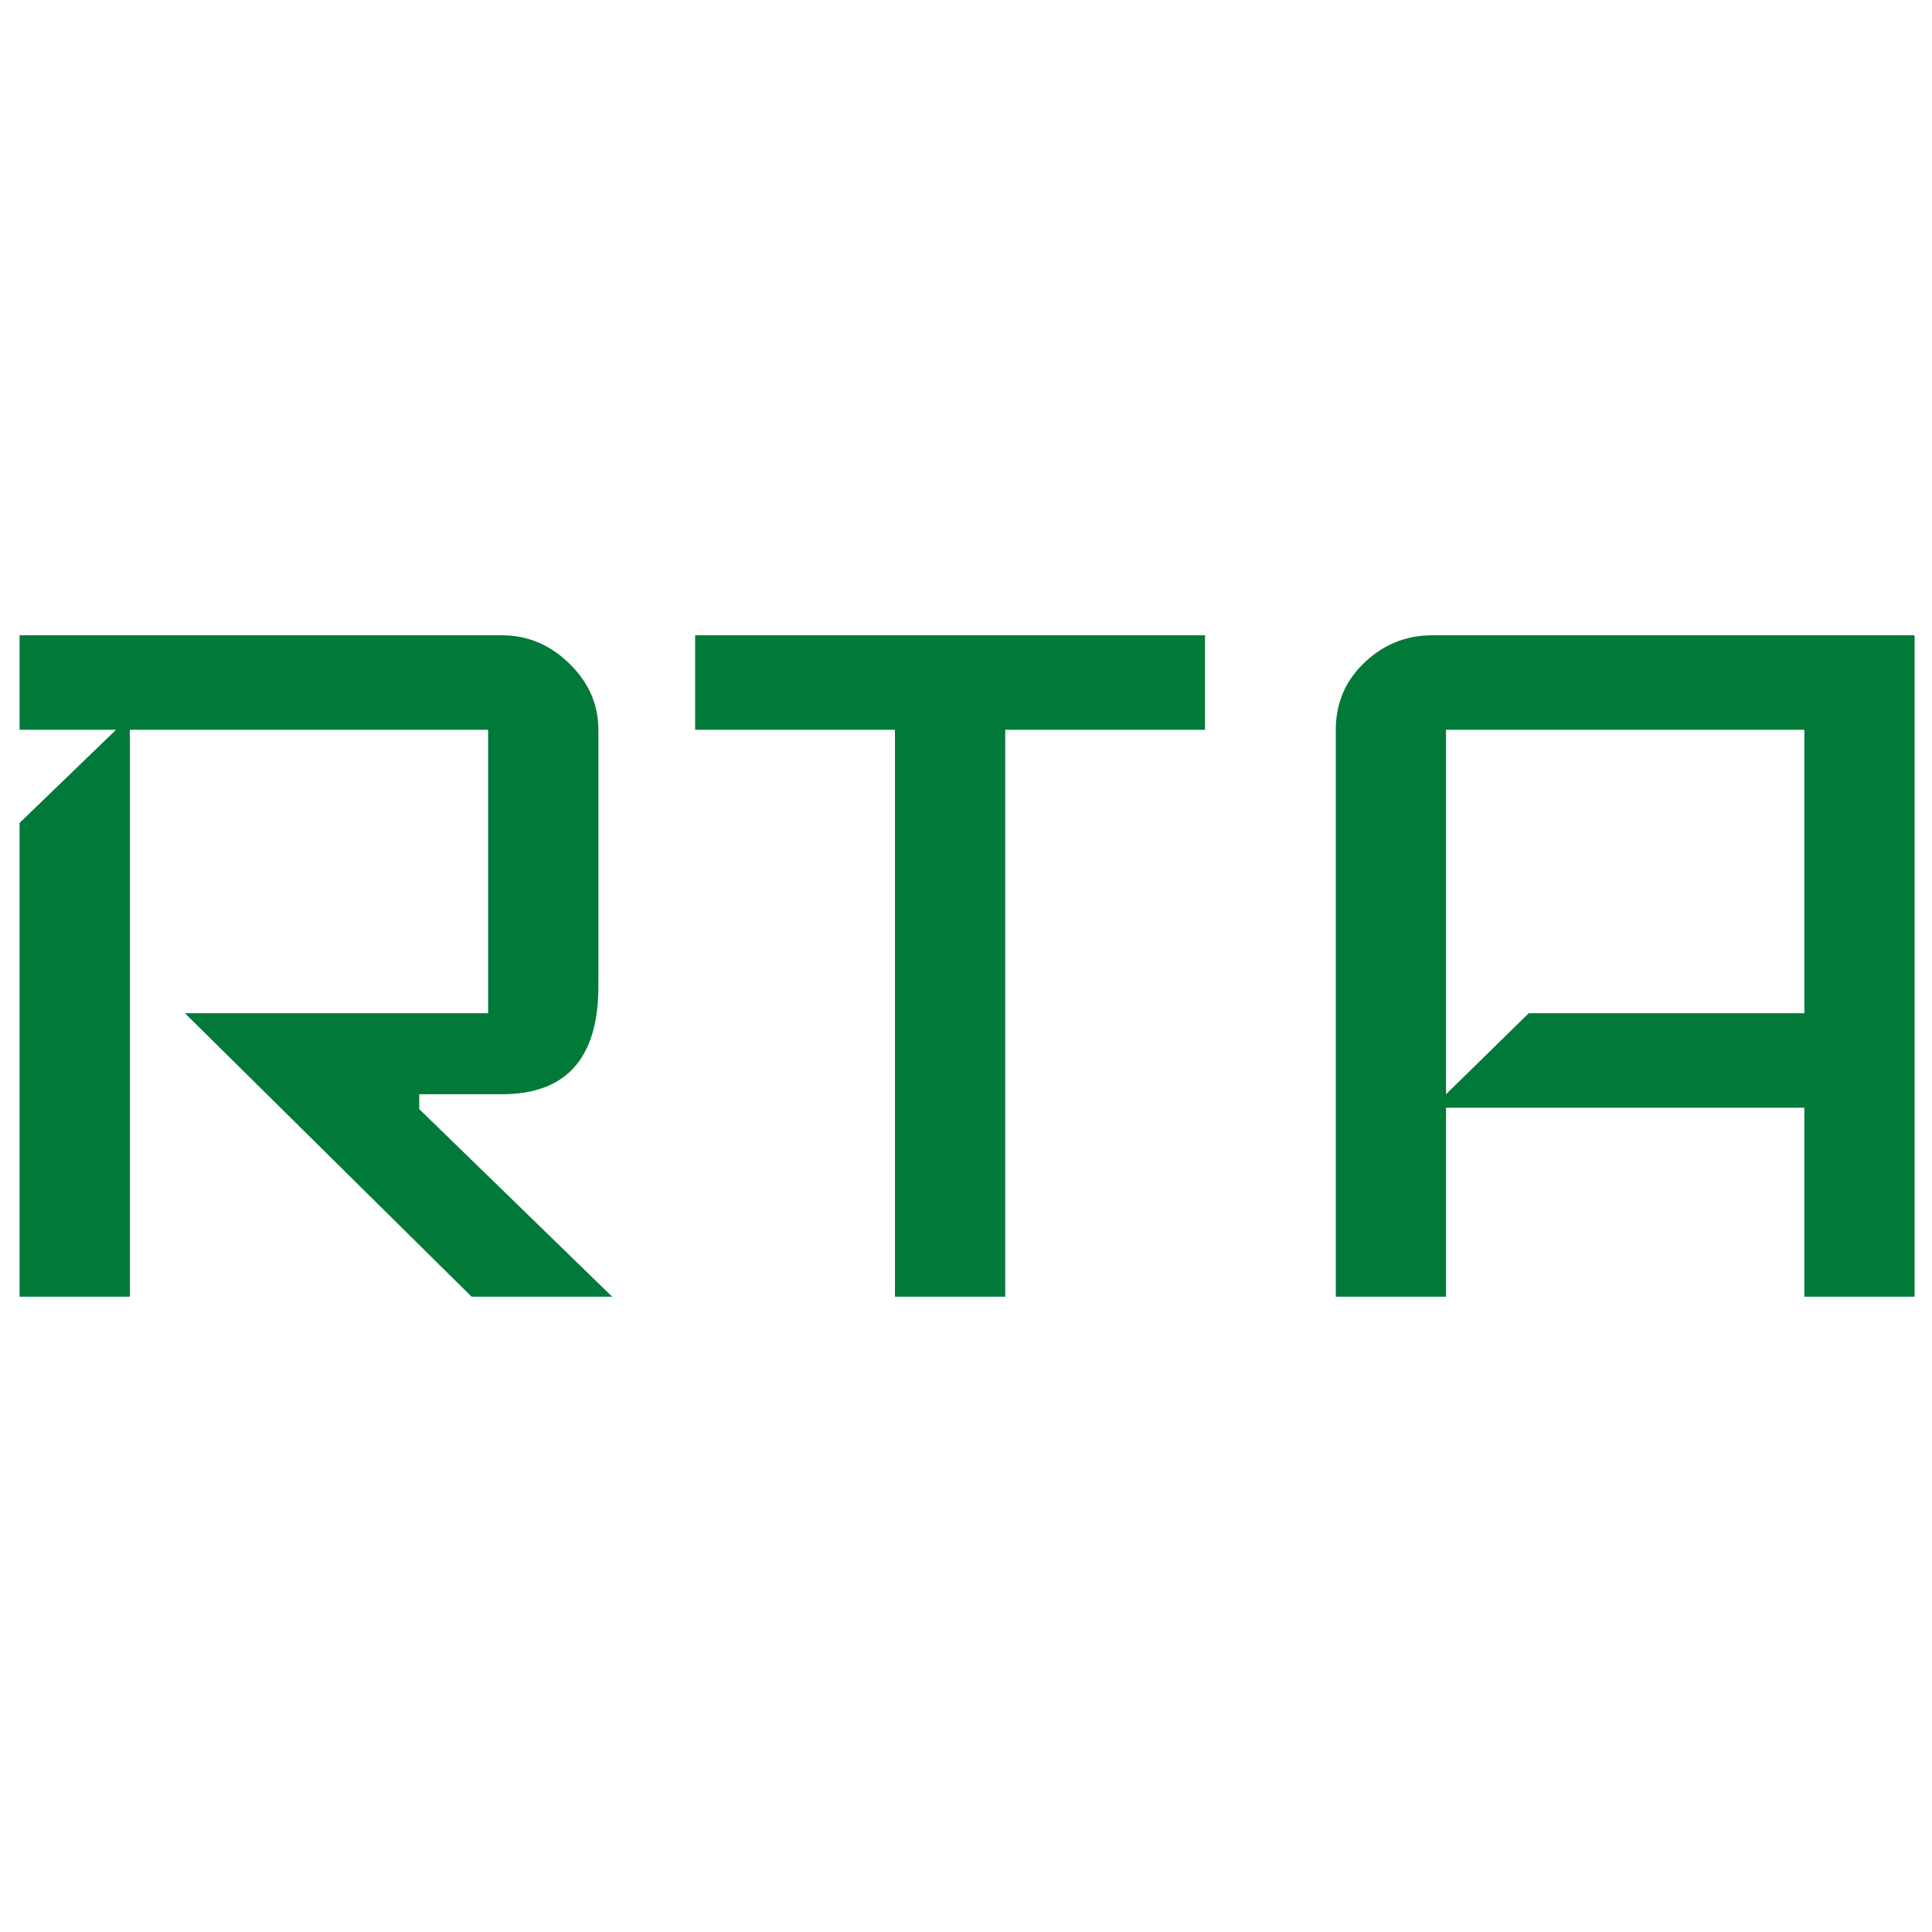
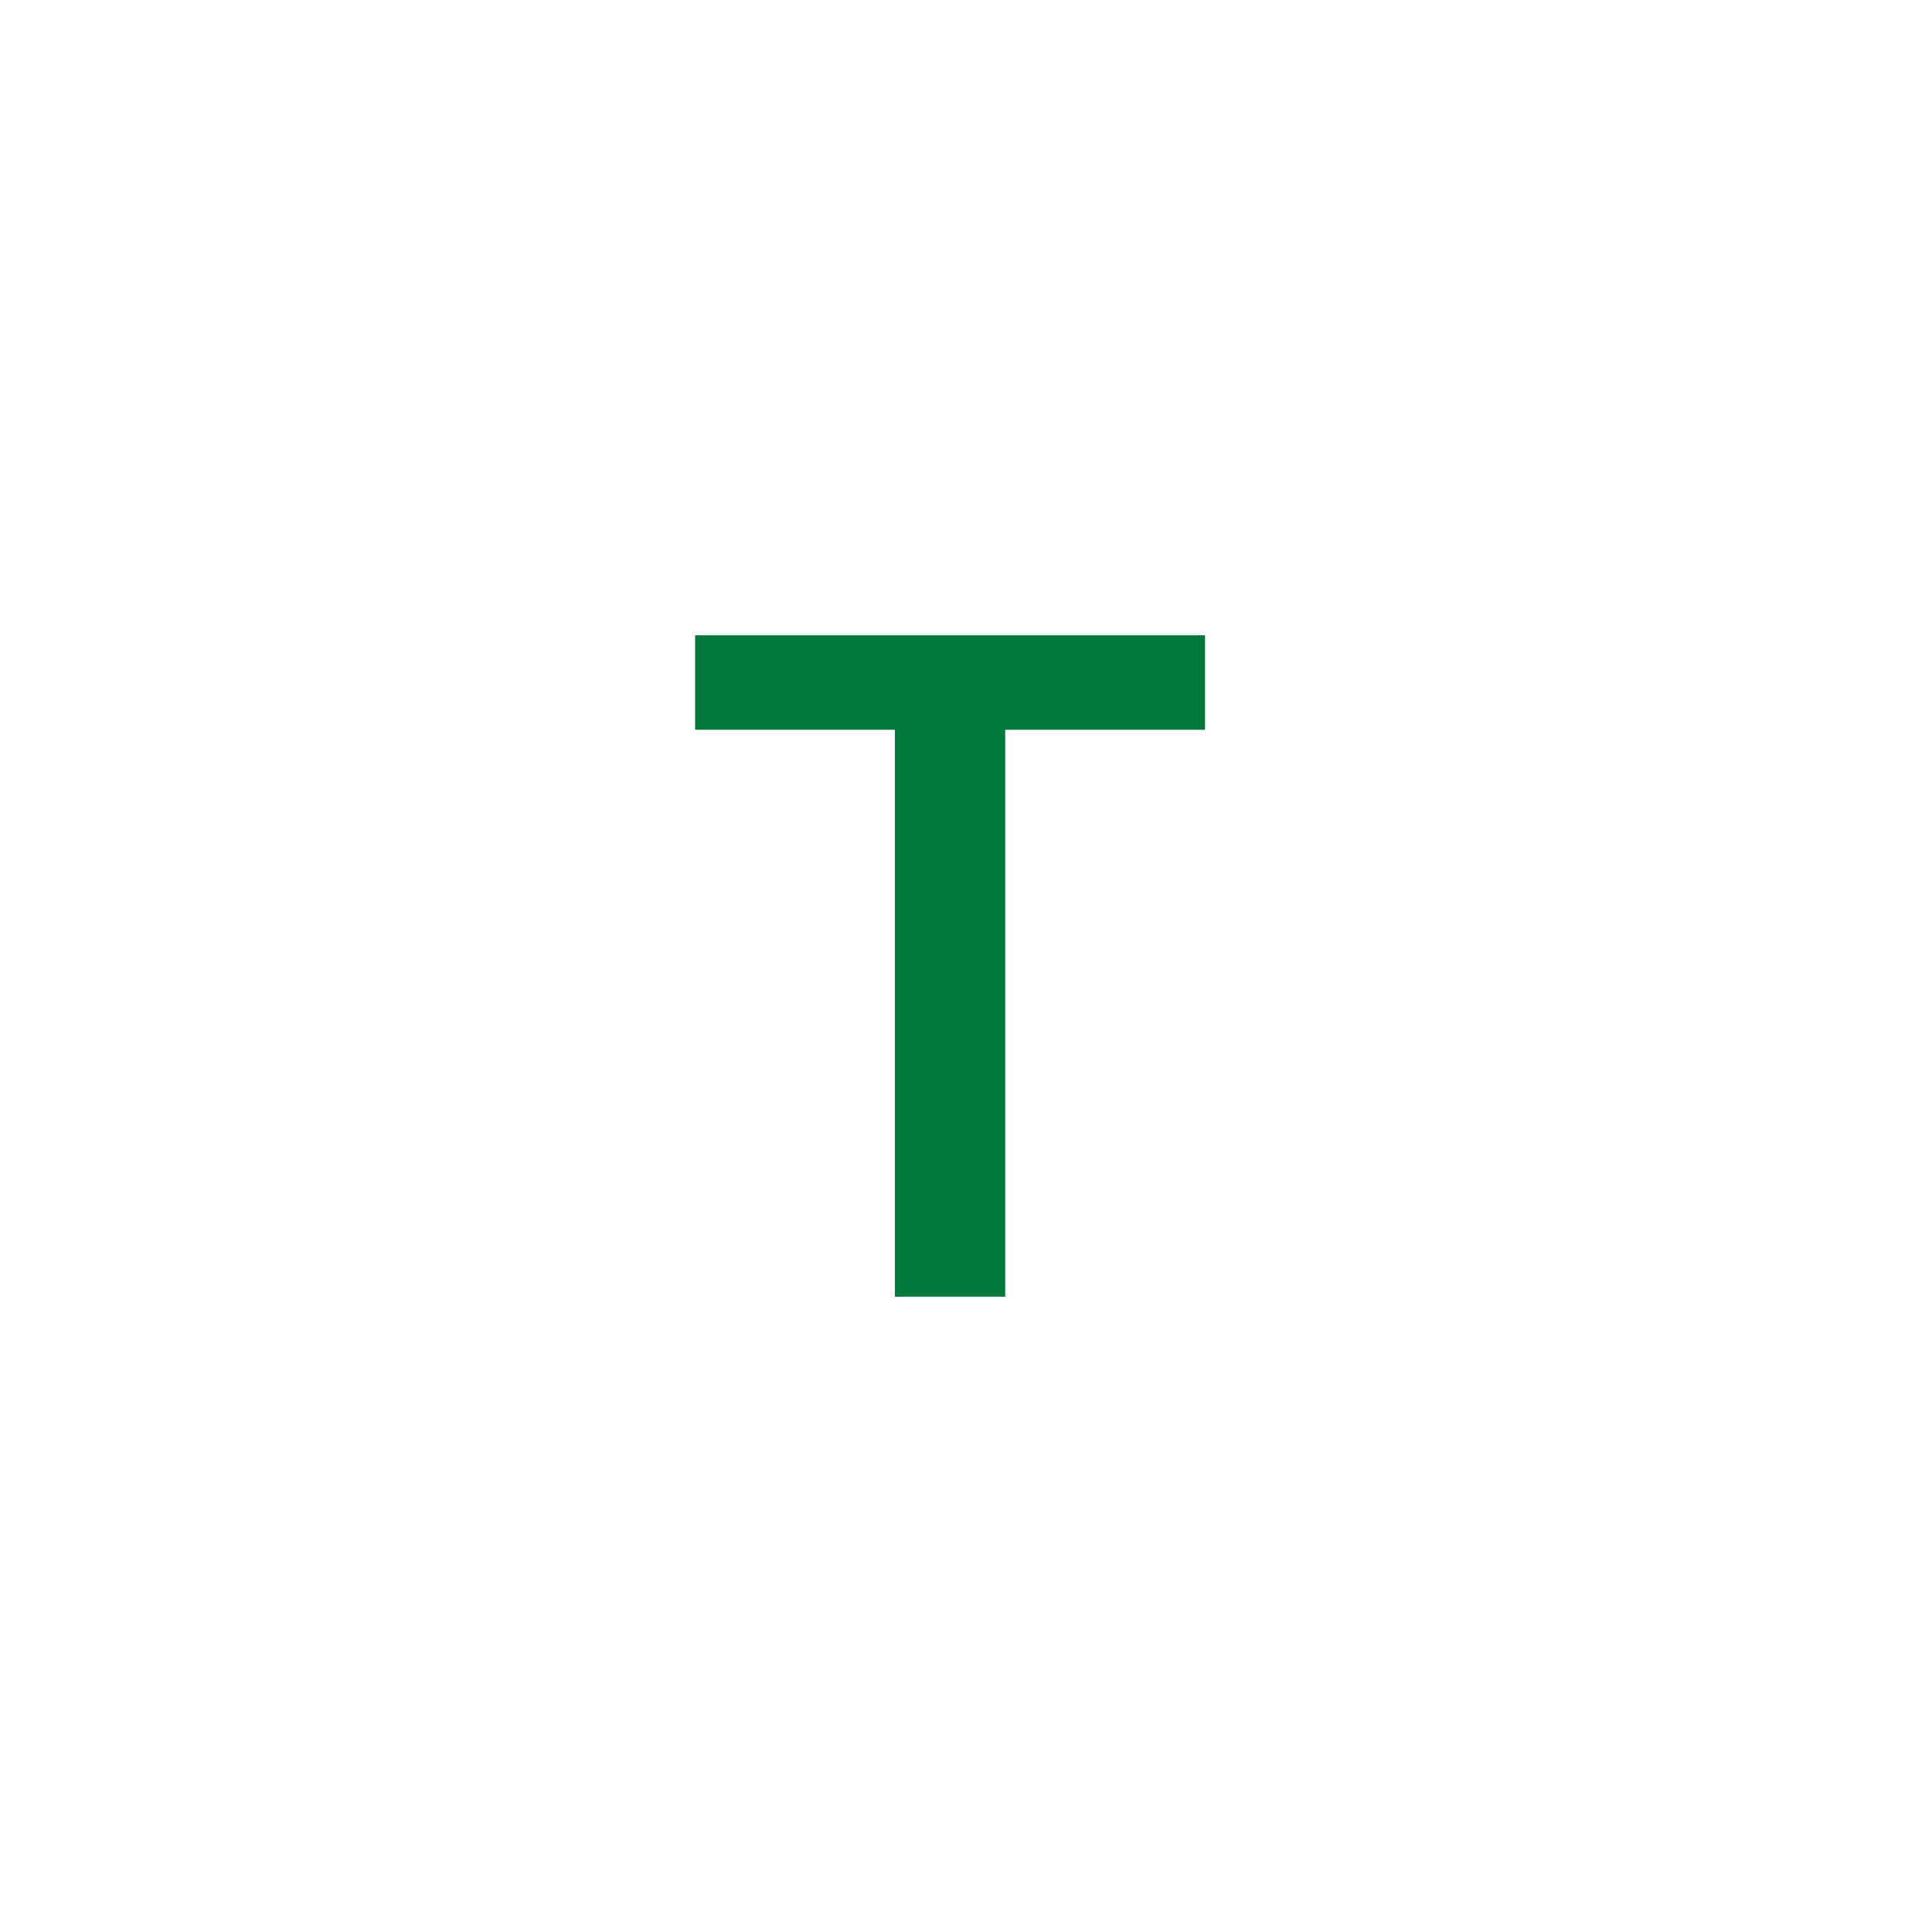
<svg xmlns="http://www.w3.org/2000/svg" width="888" height="888" viewBox="0 0 888 888" fill="none">
-   <path d="M281.37 596H216.761L85.01 465.714H224.362V335.429H59.673V596H9V378.237L53.339 335.429H9V292H230.696C242.52 292 252.866 296.343 261.734 305.029C270.602 313.714 275.036 323.848 275.036 335.429V453.306C275.036 486.395 260.256 502.939 230.696 502.939H192.691V509.763L281.37 596Z" fill="#007939" />
  <path d="M553.864 335.429H462.018V596H411.344V335.429H319.499V292H553.864V335.429Z" fill="#007939" />
-   <path d="M880 596H829.326V509.143H664.638V596H613.964V335.429C613.964 323.434 618.187 313.301 626.633 305.029C635.5 296.343 646.057 292 658.303 292H880V596ZM829.326 465.714V335.429H664.638V502.939L702.643 465.714H829.326Z" fill="#007939" />
</svg>